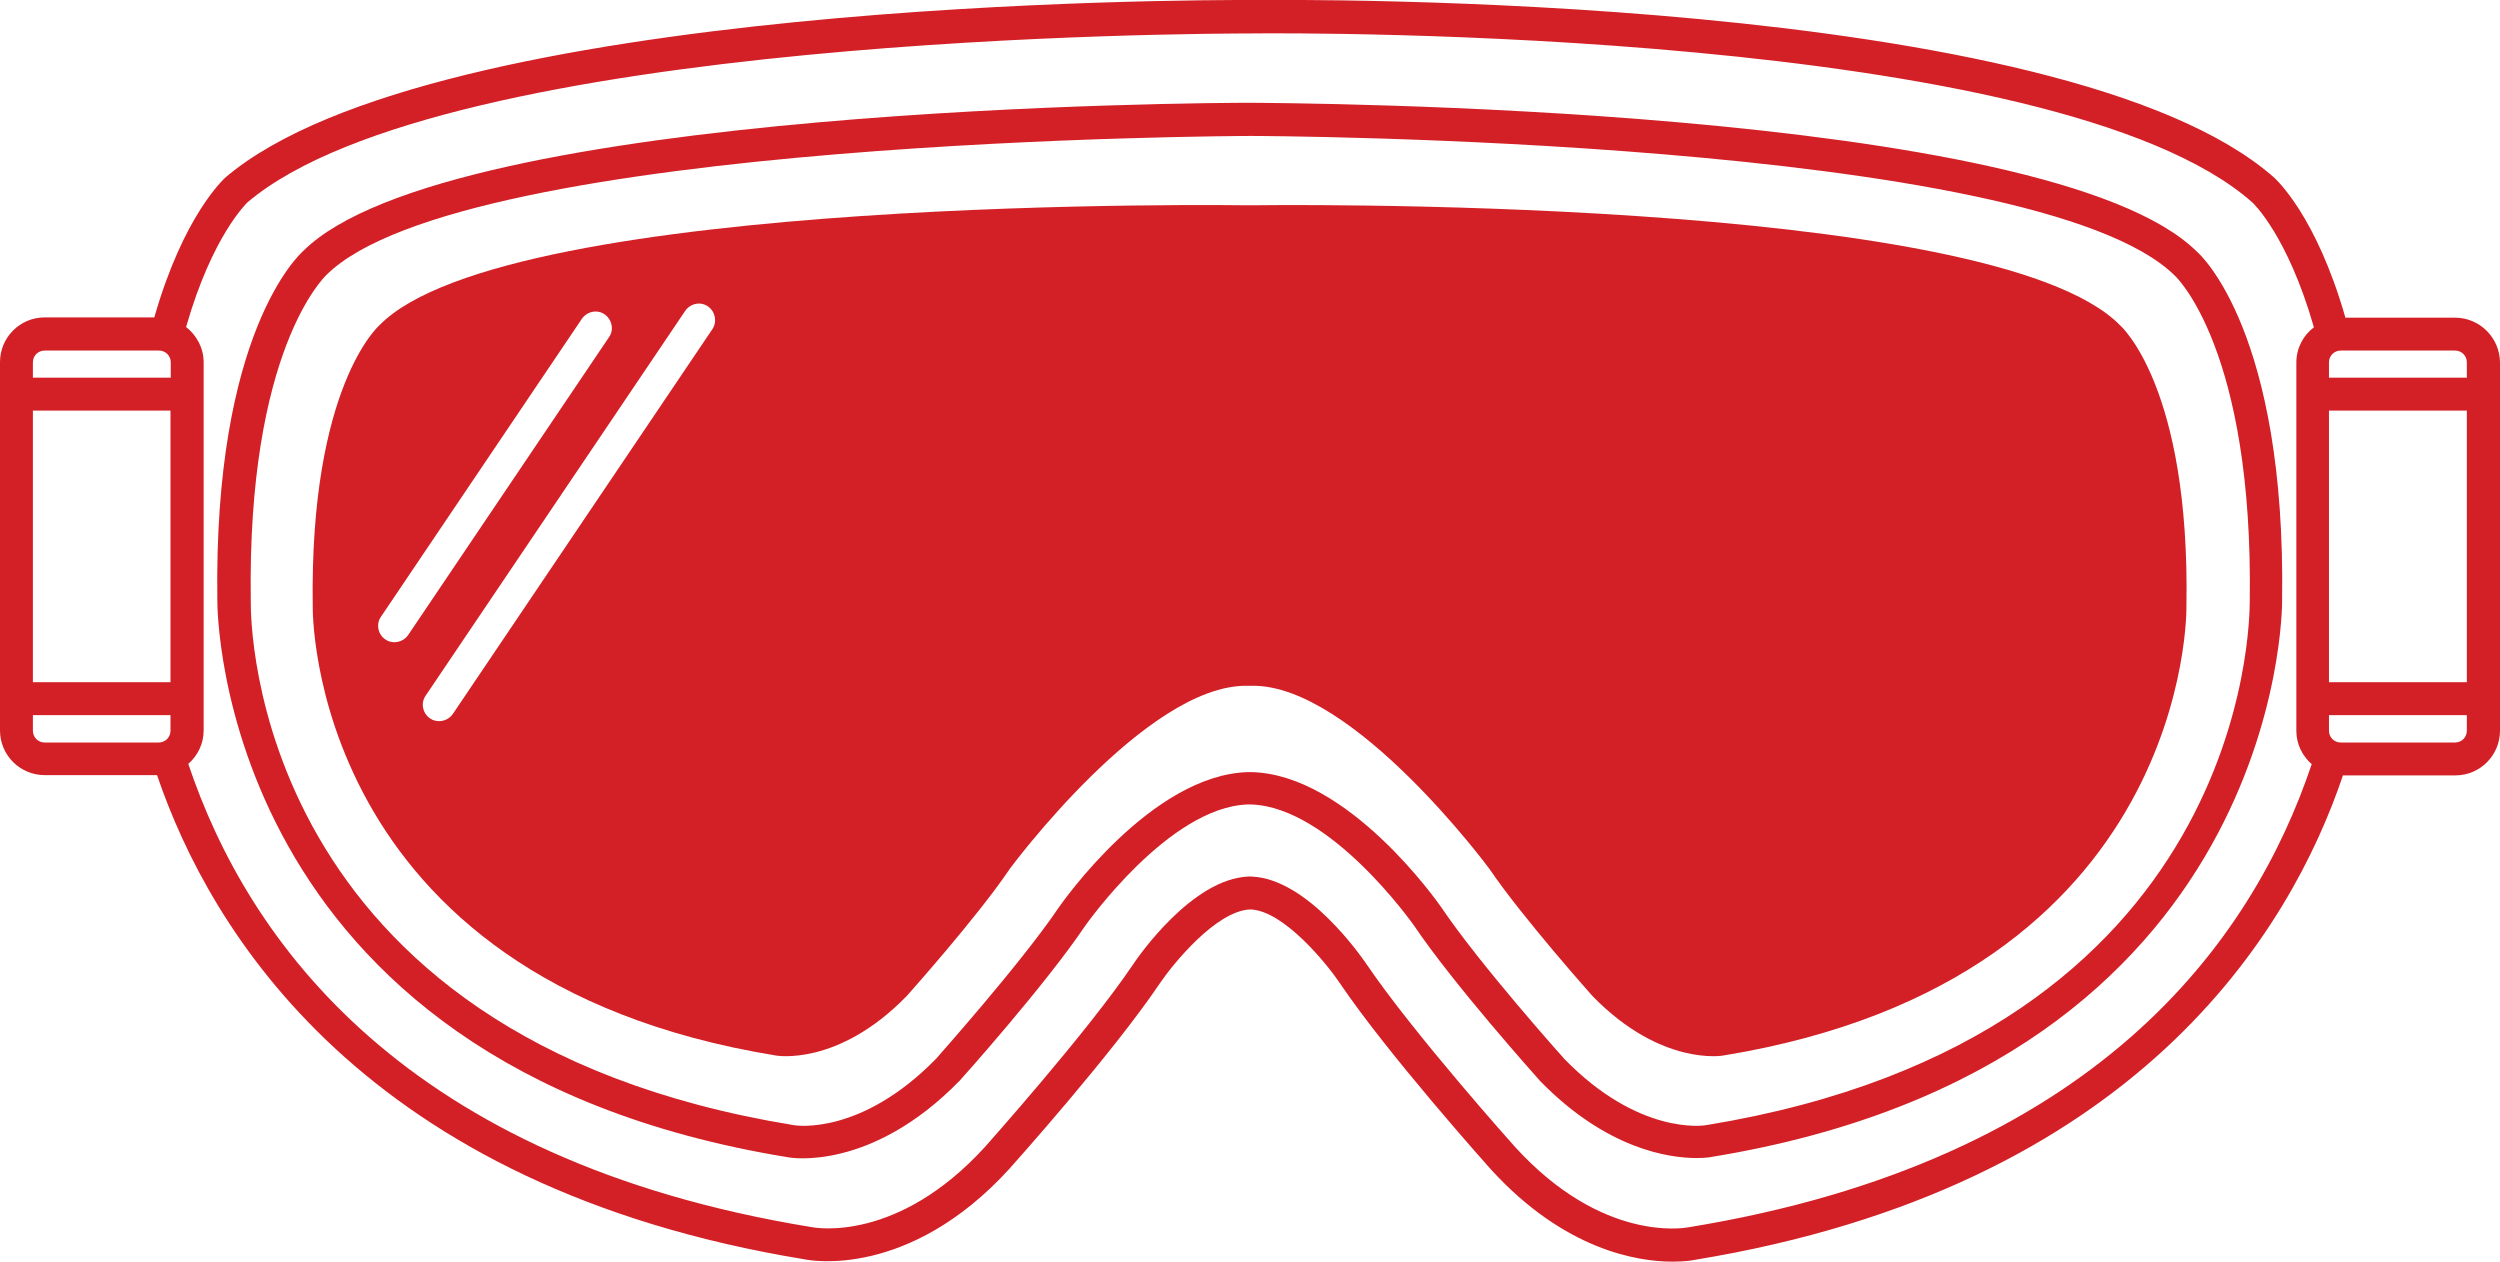
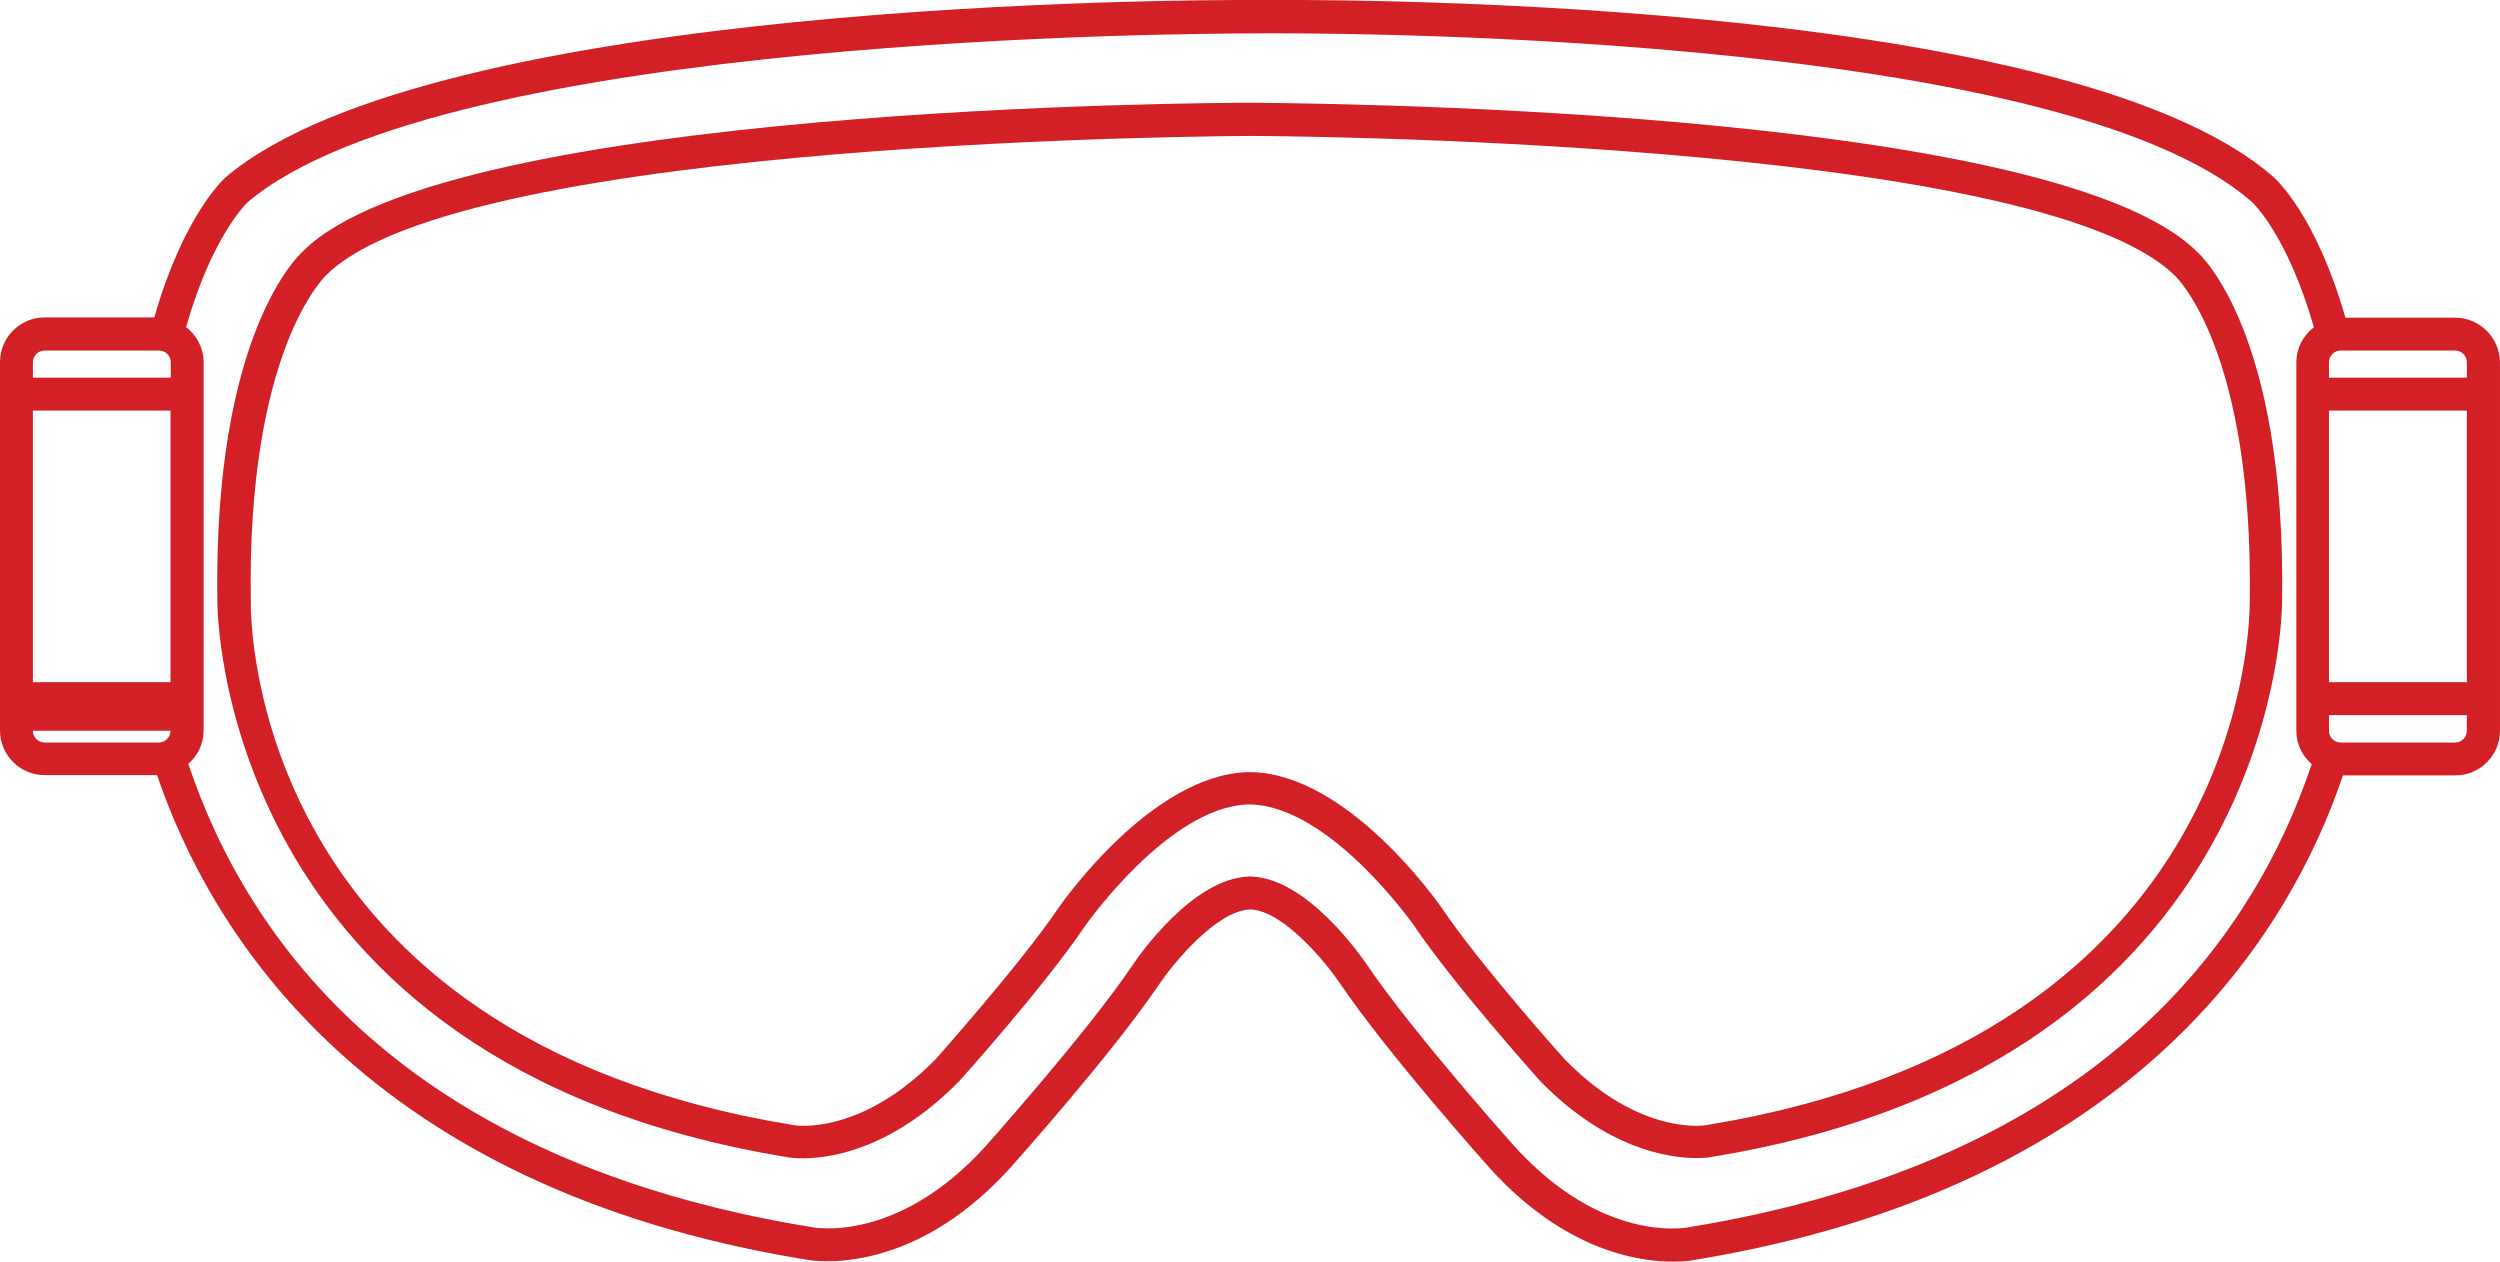
<svg xmlns="http://www.w3.org/2000/svg" id="Layer_1" data-name="Layer 1" viewBox="0 0 91.21 46.03">
  <defs>
    <style>
      .cls-1 {
        fill: #d32026;
      }
    </style>
  </defs>
  <path class="cls-1" d="M80.16,9.19c-5.34-5.34-33.34-5.43-34.6-5.44-1.19,0-29.19.1-34.5,5.41-.13.12-3.28,2.96-3.13,12.77,0,.17-.05,16.89,20.81,20.29.12.03,3.05.51,6.27-2.79.13-.14,3.14-3.51,4.58-5.65.03-.04,3.05-4.34,5.94-4.43h.11c2.91.09,5.92,4.38,5.95,4.42,1.44,2.14,4.46,5.51,4.6,5.67,2.43,2.49,4.7,2.81,5.71,2.81.32,0,.51-.03.54-.04,20.87-3.41,20.82-20.13,20.82-20.27.15-9.82-2.99-12.66-3.1-12.75ZM62.25,41.05c-.1.02-2.46.37-5.17-2.41-.03-.03-3.09-3.45-4.49-5.53-.14-.2-3.39-4.84-6.91-4.94h-.15c-3.52.1-6.77,4.75-6.91,4.95-1.4,2.07-4.46,5.49-4.47,5.51-2.73,2.79-5.09,2.44-5.19,2.42-19.82-3.23-19.82-18.44-19.81-19.11-.14-9.18,2.7-11.84,2.75-11.9,4.99-4.99,33.39-5.08,33.75-5.08.29,0,28.69.09,33.71,5.11.03.03,2.86,2.69,2.72,11.89-.01.64-.01,15.85-19.83,19.09Z" />
-   <path class="cls-1" d="M77.35,11.87c-4.67-4.79-31.72-4.38-31.72-4.38h-.07s-27.05-.42-31.72,4.38c0,0-2.55,2.21-2.43,10.26,0,0-.23,13.59,16.9,16.38,0,0,2.25.41,4.76-2.16,0,0,2.58-2.88,3.77-4.65,0,0,4.97-6.73,8.66-6.68h.18c3.69-.05,8.66,6.68,8.66,6.68,1.2,1.77,3.77,4.65,3.77,4.65,2.51,2.57,4.76,2.16,4.76,2.16,17.13-2.8,16.9-16.38,16.9-16.38.14-8.05-2.42-10.26-2.42-10.26ZM14.39,23.43c-.12,0-.23-.03-.33-.1-.27-.18-.35-.56-.16-.83l7.33-10.87c.19-.27.56-.35.83-.16s.35.56.16.83l-7.33,10.87c-.12.17-.31.26-.5.26ZM25.99,12.01l-9.47,14.04c-.12.17-.31.26-.5.26-.12,0-.23-.03-.33-.1-.27-.18-.35-.56-.16-.83l9.47-14.04c.19-.27.56-.35.83-.16.27.19.34.56.16.83Z" />
-   <path class="cls-1" d="M89.57,11.59h-4c-1.07-3.74-2.54-5.05-2.6-5.11C75.32-.29,47.18-.01,45.58,0,43.62,0,15.86-.01,8.23,6.47c-.06.06-1.53,1.37-2.6,5.11H1.63c-.9,0-1.63.73-1.63,1.63v13.44c0,.9.73,1.63,1.63,1.63h4.1c1.93,5.68,7.53,15.04,23.65,17.67.15.03,3.76.73,7.44-3.3.15-.17,3.77-4.21,5.5-6.78.46-.68,2.05-2.65,3.3-2.69,1.22.04,2.81,2.01,3.27,2.7,1.73,2.56,5.34,6.6,5.5,6.78,2.69,2.95,5.35,3.37,6.63,3.37.46,0,.75-.05.78-.06,16.16-2.64,21.76-11.99,23.68-17.68h4.1c.9,0,1.63-.73,1.63-1.63v-13.44c-.01-.9-.74-1.63-1.64-1.63ZM6.22,26.66c0,.24-.19.43-.43.43H1.63c-.24,0-.43-.19-.43-.43v-.57h5.02v.57ZM6.22,24.89H1.2v-9.91h5.02v9.91ZM6.22,13.78H1.2v-.56c0-.24.19-.43.43-.43h4.17c.24,0,.43.19.43.43v.56h-.01ZM84.34,27.88c-2.17,6.47-7.88,14.48-22.76,16.9-.13.02-3.12.56-6.3-2.93-.04-.04-3.71-4.15-5.4-6.64-.22-.32-2.17-3.15-4.22-3.23h-.11c-2.05.08-4.01,2.9-4.22,3.22-1.68,2.49-5.36,6.6-5.39,6.64-3.19,3.5-6.18,2.96-6.33,2.93-14.85-2.42-20.57-10.43-22.74-16.9.34-.3.56-.73.56-1.22v-13.43c0-.53-.26-.99-.64-1.29.96-3.36,2.23-4.53,2.23-4.54C16.23,1.26,43.95,1.23,45.57,1.22h.08c1.7-.02,29.37-.18,36.53,6.17.01.01,1.28,1.19,2.24,4.55-.39.3-.64.76-.64,1.29v13.44c0,.48.22.91.56,1.21ZM90,26.66c0,.24-.19.43-.43.43h-4.17c-.24,0-.43-.19-.43-.43v-.57h5.03v.57ZM90,24.89h-5.03v-9.91h5.03v9.91ZM90,13.78h-5.03v-.56c0-.24.19-.43.43-.43h4.17c.24,0,.43.19.43.43v.56Z" />
+   <path class="cls-1" d="M89.57,11.59h-4c-1.07-3.74-2.54-5.05-2.6-5.11C75.32-.29,47.18-.01,45.58,0,43.62,0,15.86-.01,8.23,6.47c-.06.06-1.53,1.37-2.6,5.11H1.63c-.9,0-1.63.73-1.63,1.63v13.44c0,.9.73,1.63,1.63,1.63h4.1c1.93,5.68,7.53,15.04,23.65,17.67.15.03,3.76.73,7.44-3.3.15-.17,3.77-4.21,5.5-6.78.46-.68,2.05-2.65,3.3-2.69,1.22.04,2.81,2.01,3.27,2.7,1.73,2.56,5.34,6.6,5.5,6.78,2.69,2.95,5.35,3.37,6.63,3.37.46,0,.75-.05.78-.06,16.16-2.64,21.76-11.99,23.68-17.68h4.1c.9,0,1.63-.73,1.63-1.63v-13.44c-.01-.9-.74-1.63-1.64-1.63ZM6.22,26.66c0,.24-.19.43-.43.43H1.63c-.24,0-.43-.19-.43-.43h5.02v.57ZM6.22,24.89H1.2v-9.91h5.02v9.91ZM6.22,13.78H1.2v-.56c0-.24.19-.43.43-.43h4.17c.24,0,.43.19.43.43v.56h-.01ZM84.34,27.88c-2.17,6.47-7.88,14.48-22.76,16.9-.13.02-3.12.56-6.3-2.93-.04-.04-3.71-4.15-5.4-6.64-.22-.32-2.17-3.15-4.22-3.23h-.11c-2.05.08-4.01,2.9-4.22,3.22-1.68,2.49-5.36,6.6-5.39,6.64-3.19,3.5-6.18,2.96-6.33,2.93-14.85-2.42-20.57-10.43-22.74-16.9.34-.3.56-.73.56-1.22v-13.43c0-.53-.26-.99-.64-1.29.96-3.36,2.23-4.53,2.23-4.54C16.23,1.26,43.95,1.23,45.57,1.22h.08c1.7-.02,29.37-.18,36.53,6.17.01.01,1.28,1.19,2.24,4.55-.39.3-.64.76-.64,1.29v13.44c0,.48.22.91.56,1.21ZM90,26.66c0,.24-.19.43-.43.43h-4.17c-.24,0-.43-.19-.43-.43v-.57h5.03v.57ZM90,24.89h-5.03v-9.91h5.03v9.91ZM90,13.78h-5.03v-.56c0-.24.19-.43.43-.43h4.17c.24,0,.43.19.43.43v.56Z" />
</svg>